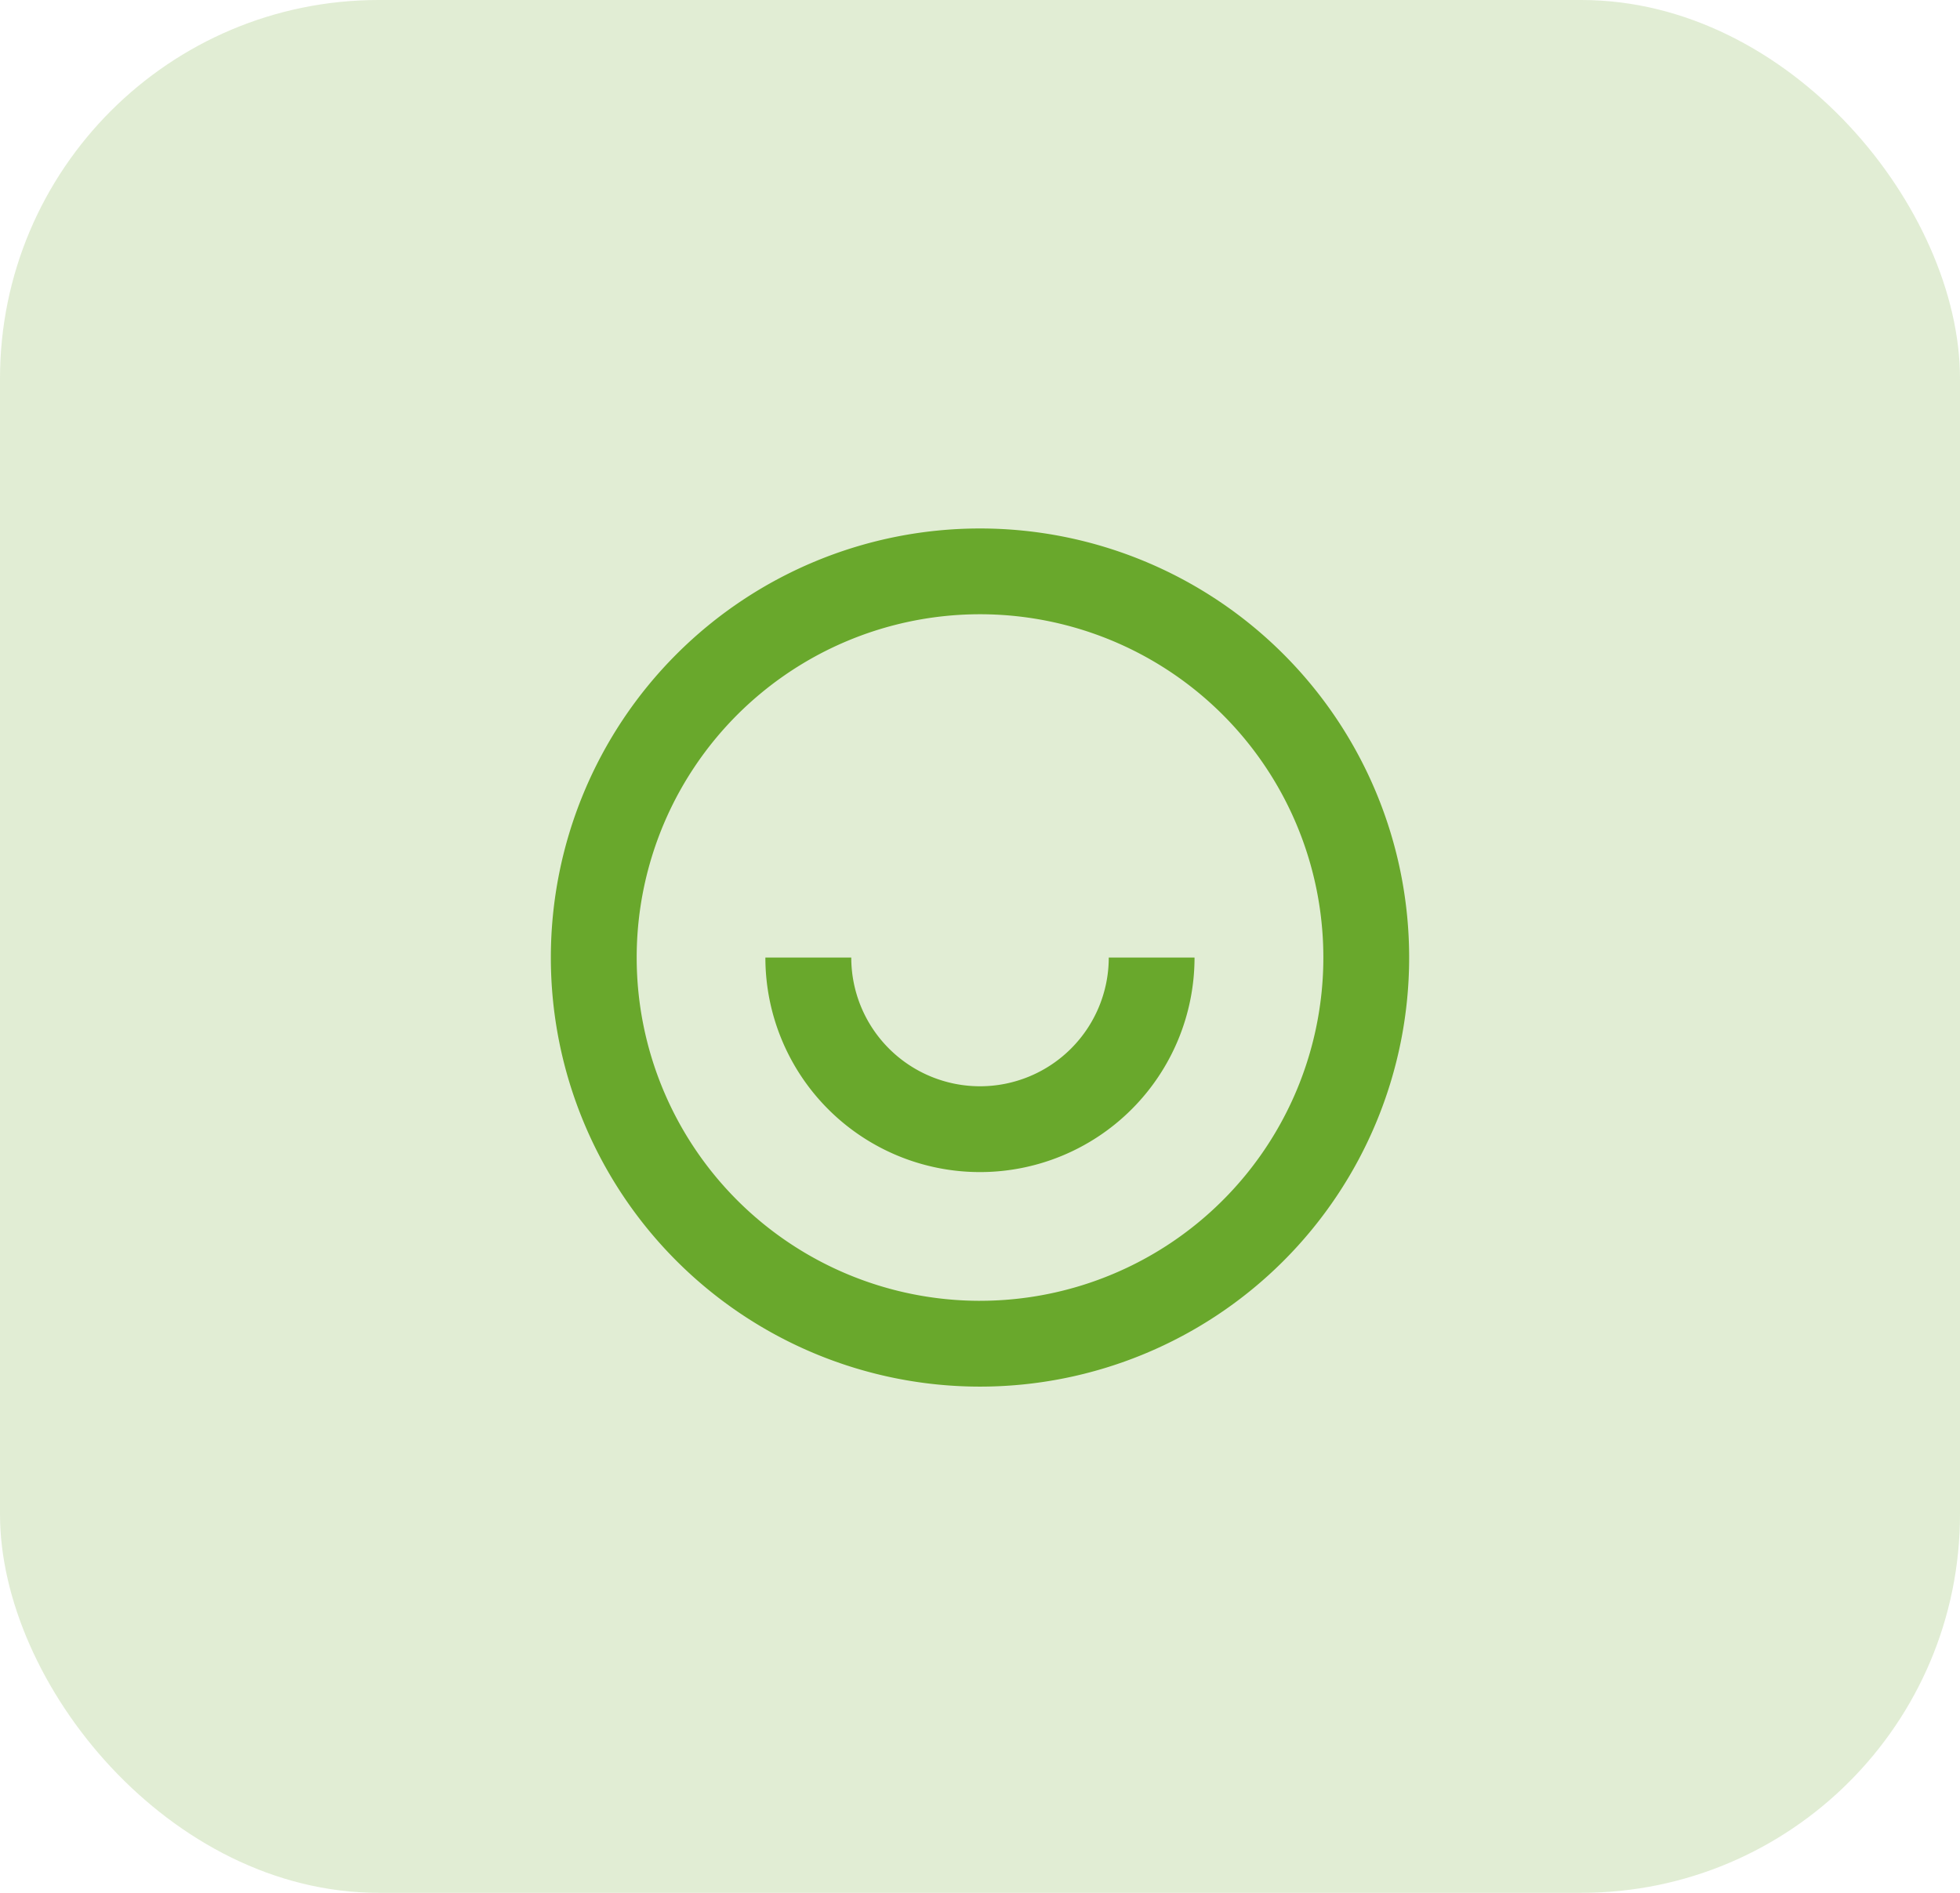
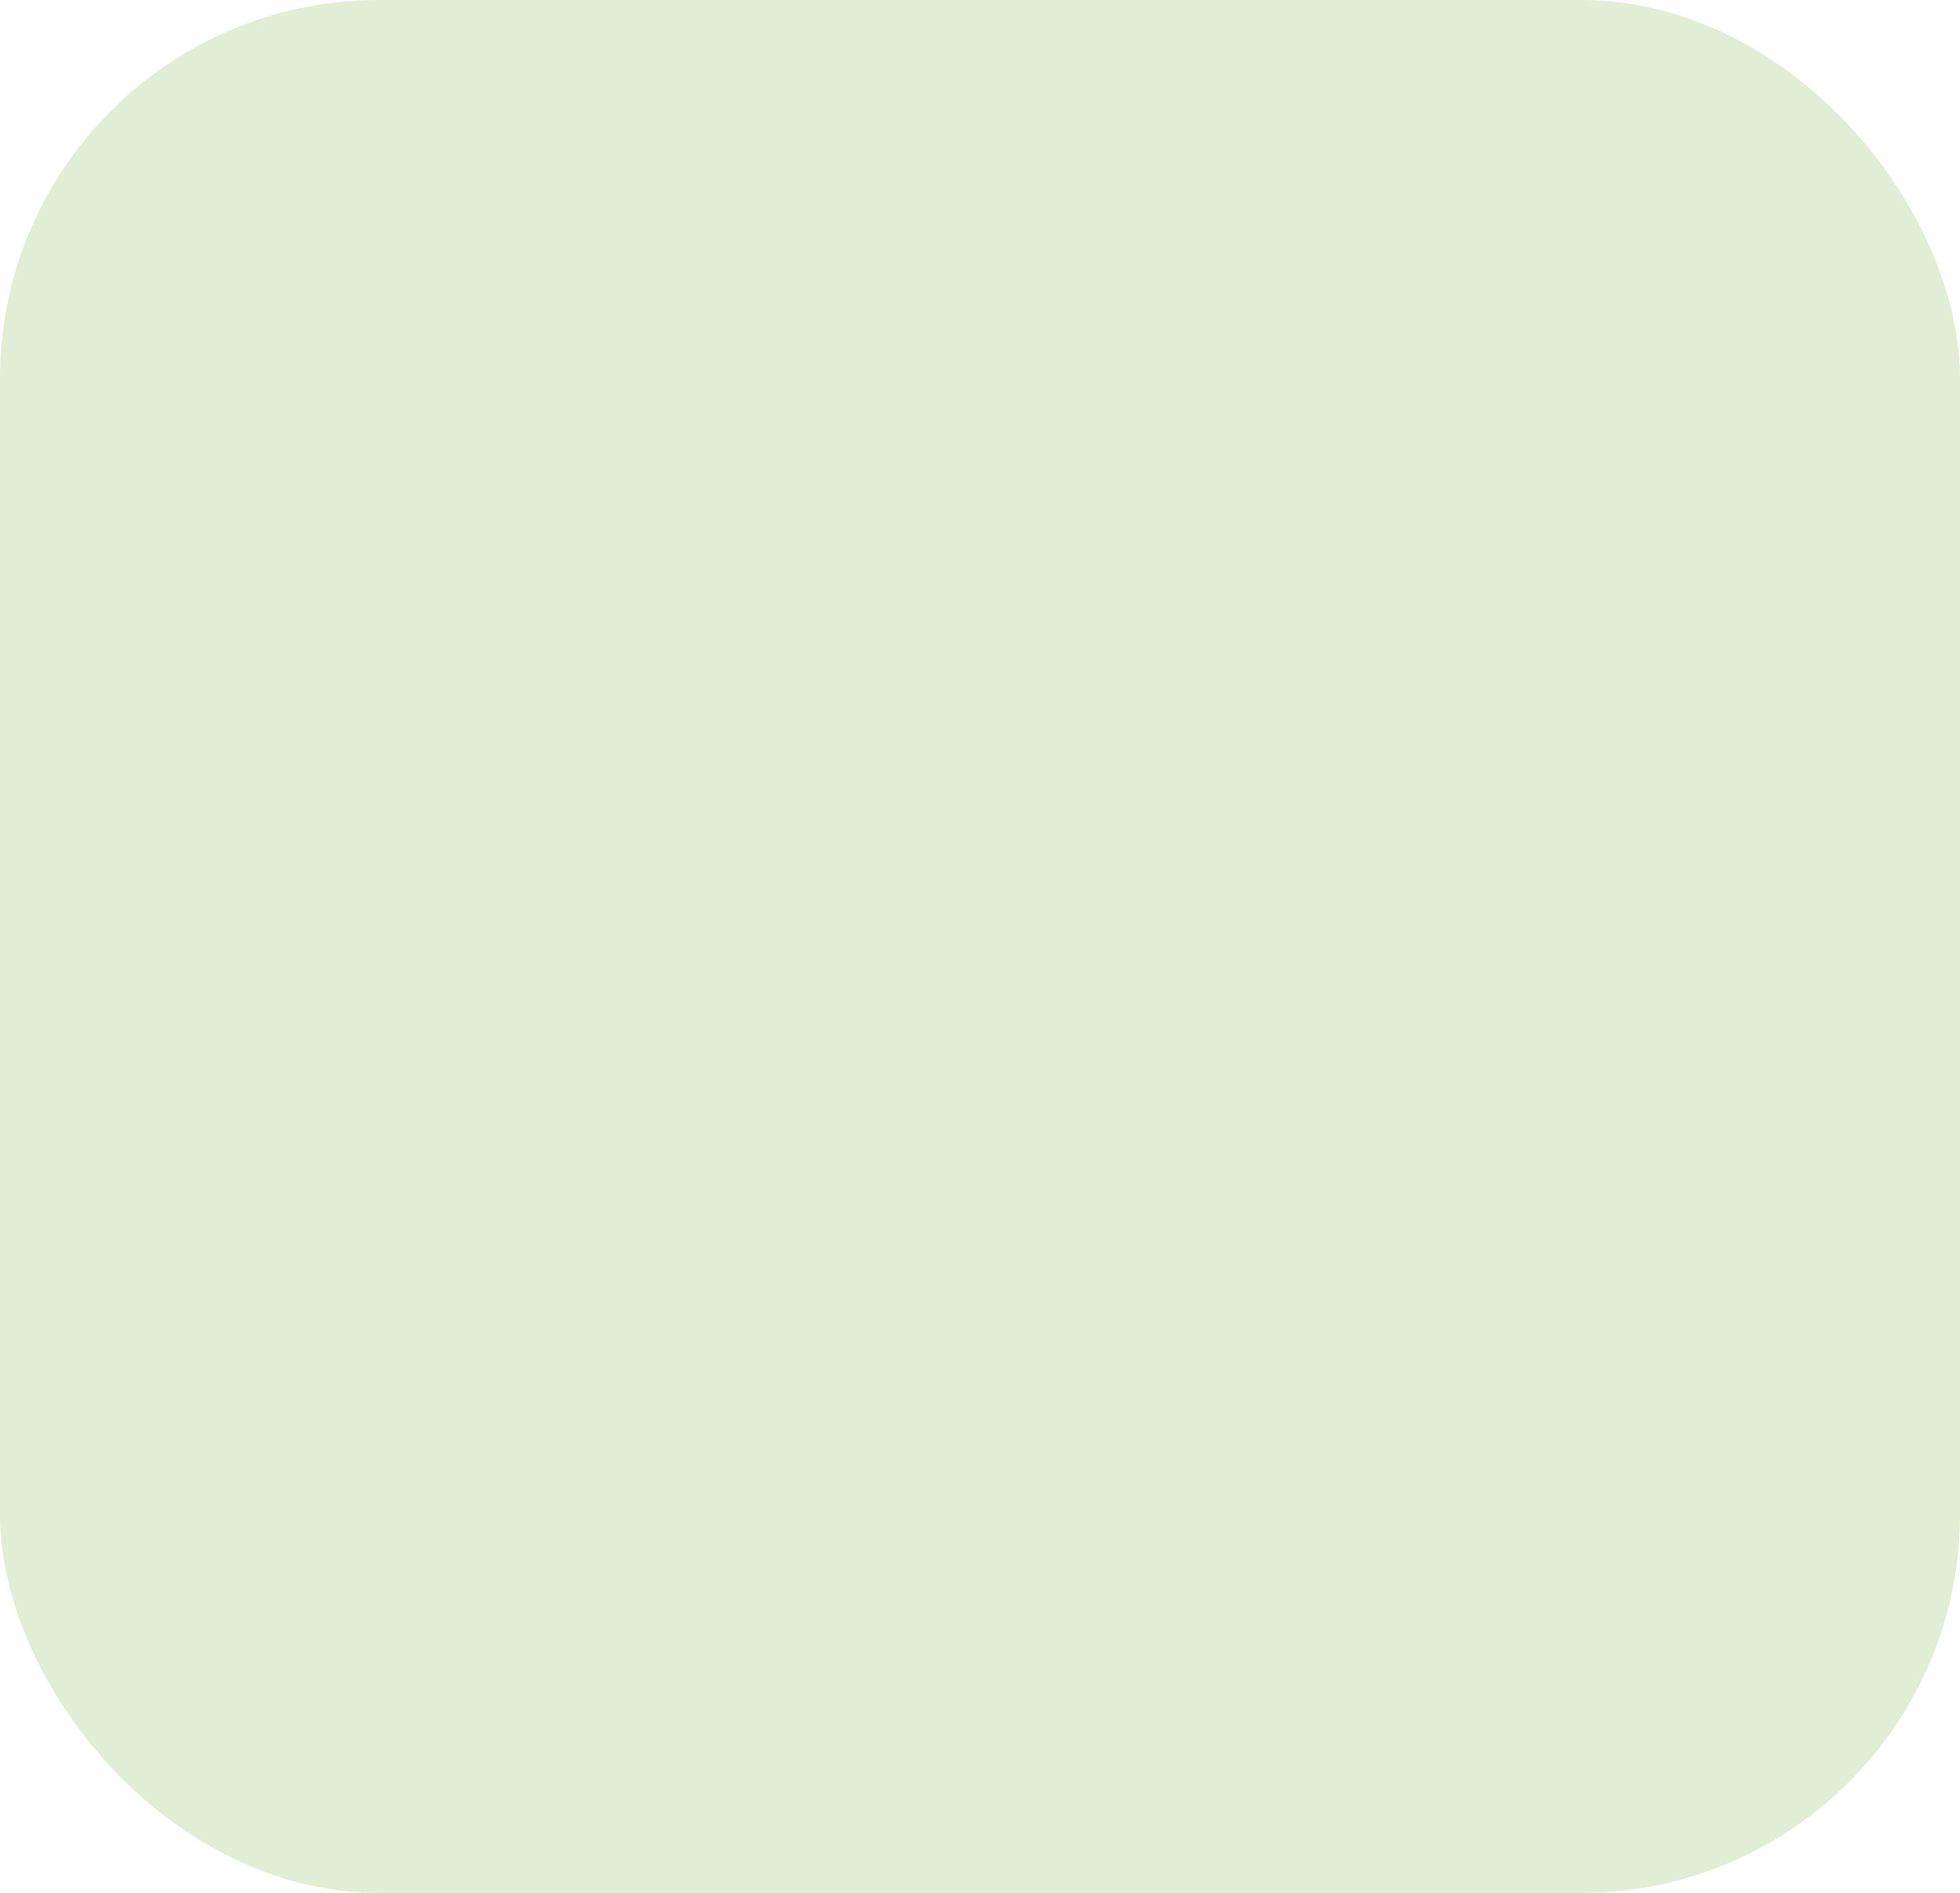
<svg xmlns="http://www.w3.org/2000/svg" width="88" height="85" viewBox="0 0 88 85">
  <defs>
    <style>.a,.c{fill:#69a82c;}.a{opacity:0.2;}.b{fill:none;}</style>
  </defs>
  <g transform="translate(-136 -1991)">
    <rect class="a" width="88" height="85" rx="17" transform="translate(136 1991)" />
    <g transform="translate(156.878 2010.878)">
      <path class="b" d="M0,0H46.244V46.244H0Z" />
-       <path class="c" d="M21.268,40.536A19.268,19.268,0,1,1,40.536,21.268,19.268,19.268,0,0,1,21.268,40.536Zm0-3.854A15.415,15.415,0,1,0,5.854,21.268,15.415,15.415,0,0,0,21.268,36.683ZM11.634,21.268h3.854a5.78,5.78,0,1,0,11.561,0H30.9a9.634,9.634,0,1,1-19.268,0Z" transform="translate(1.854 1.854)" />
    </g>
  </g>
</svg>